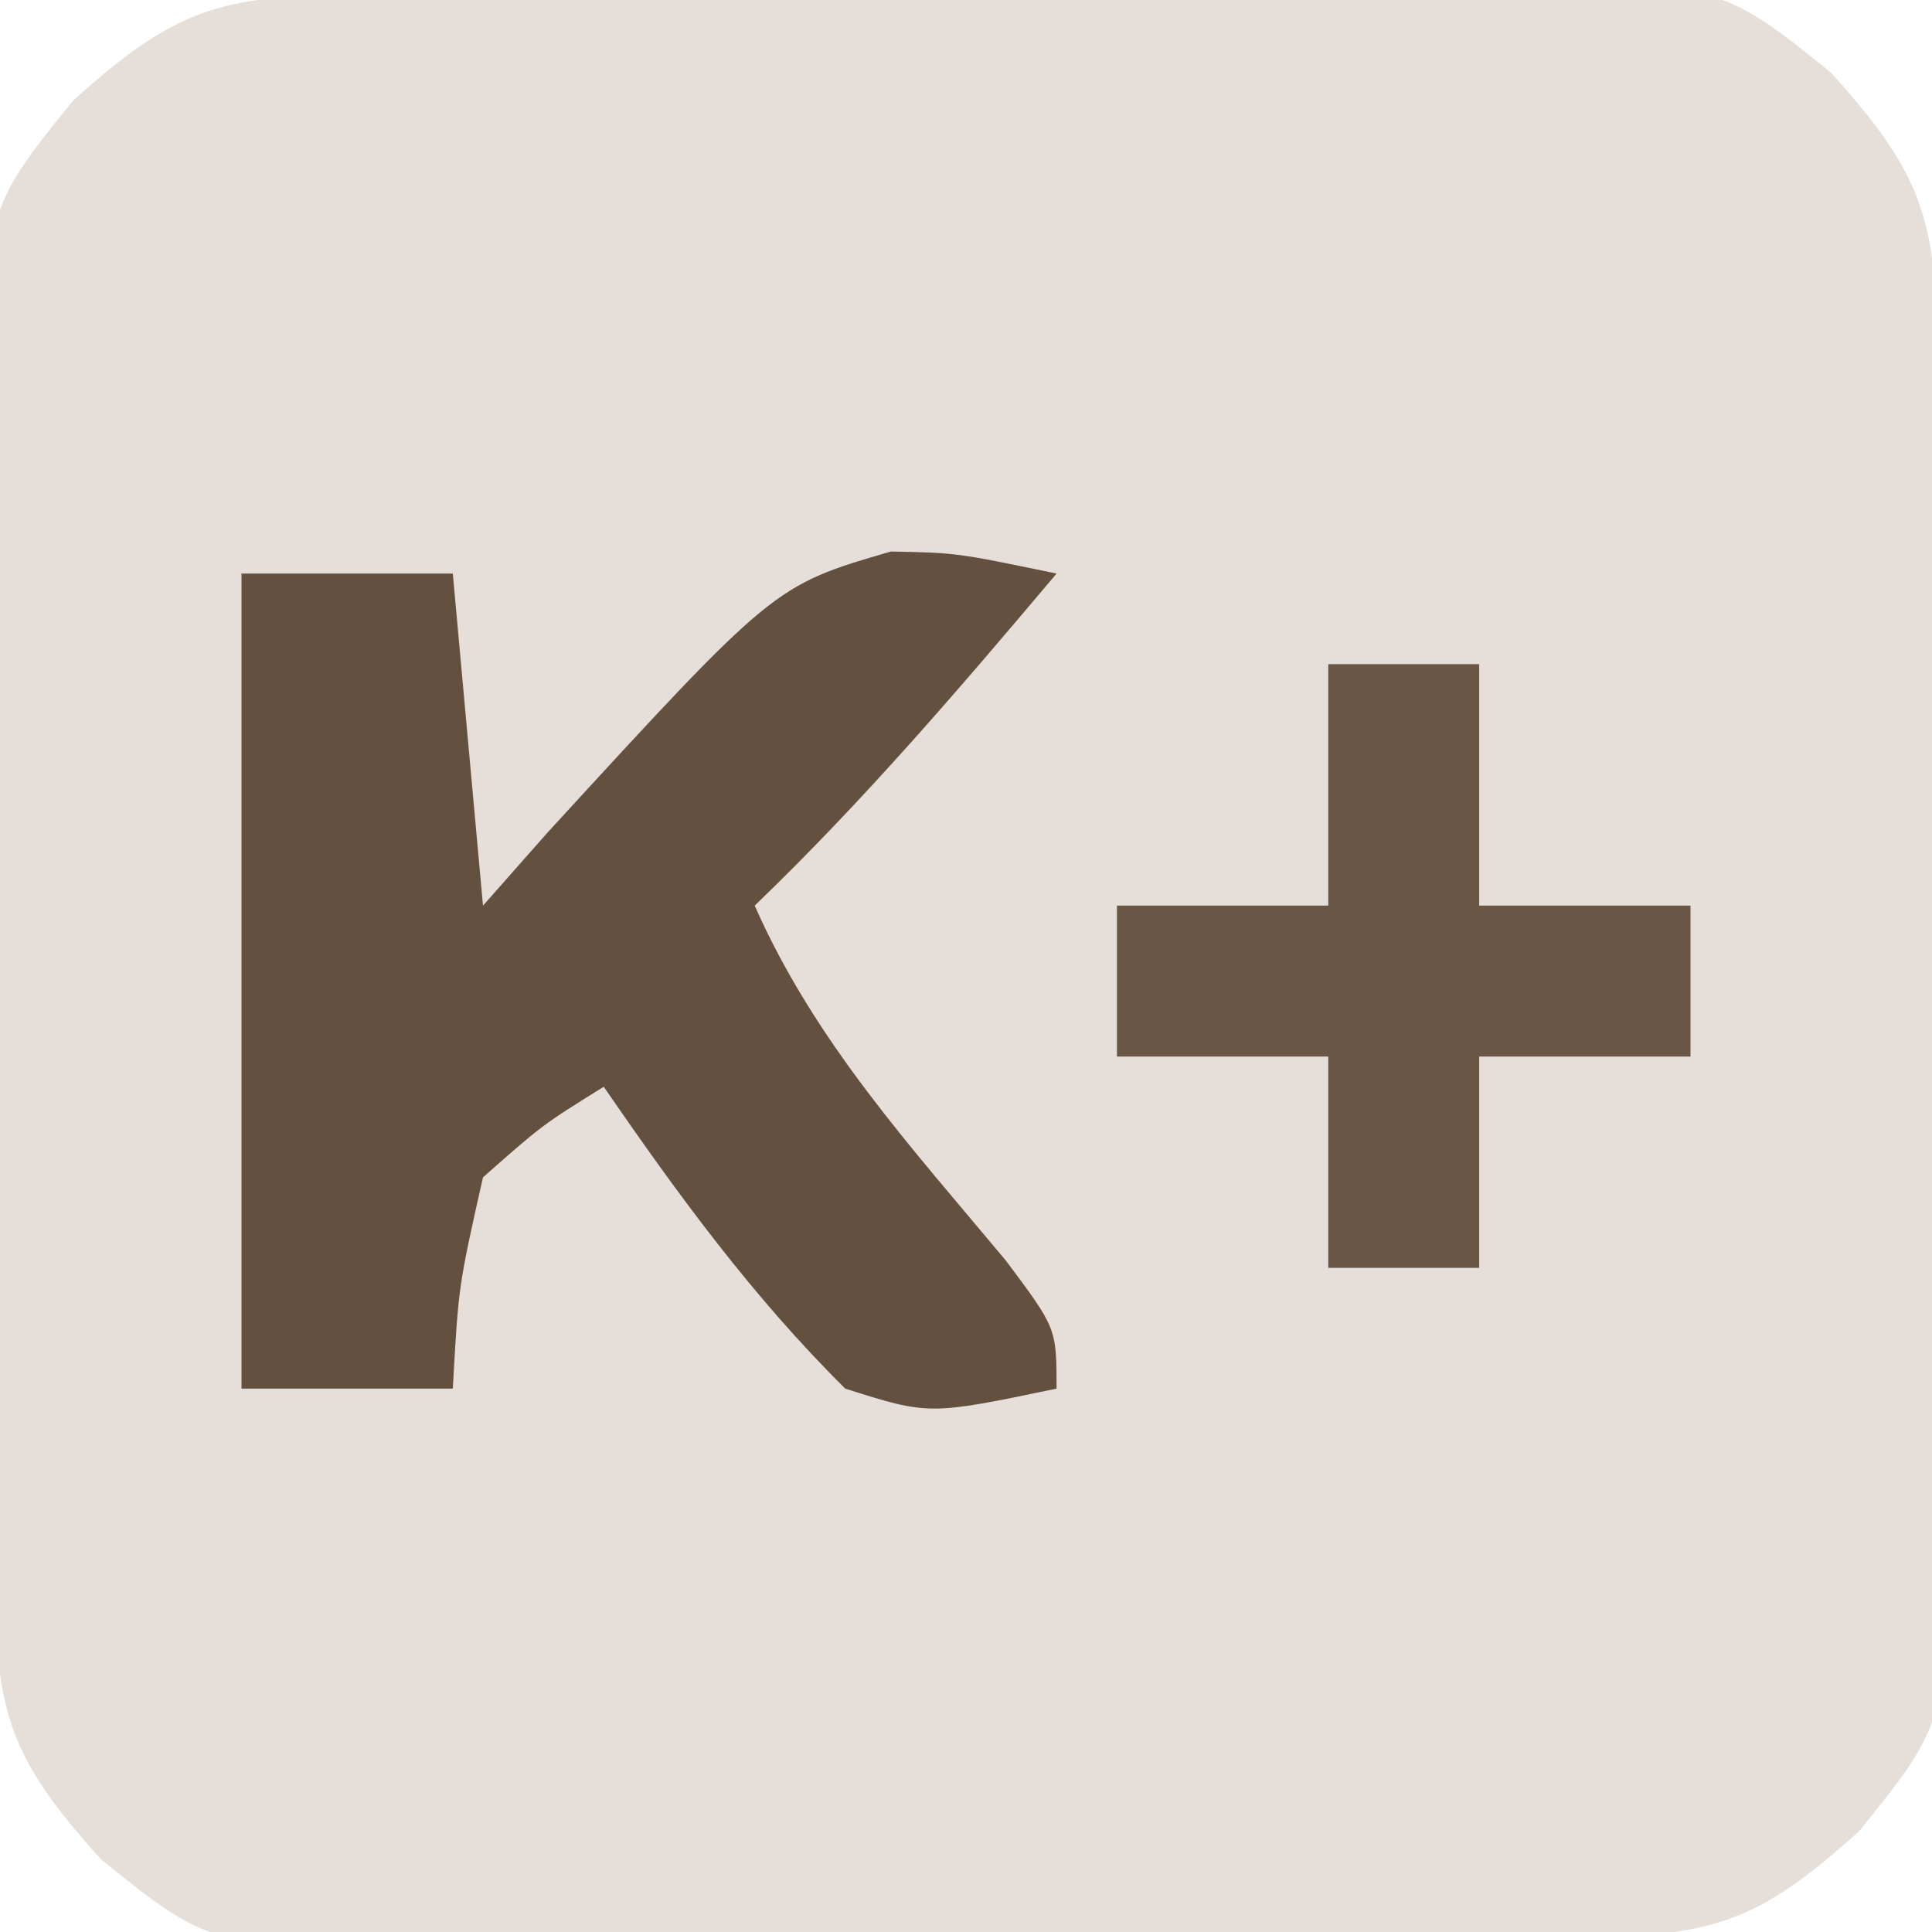
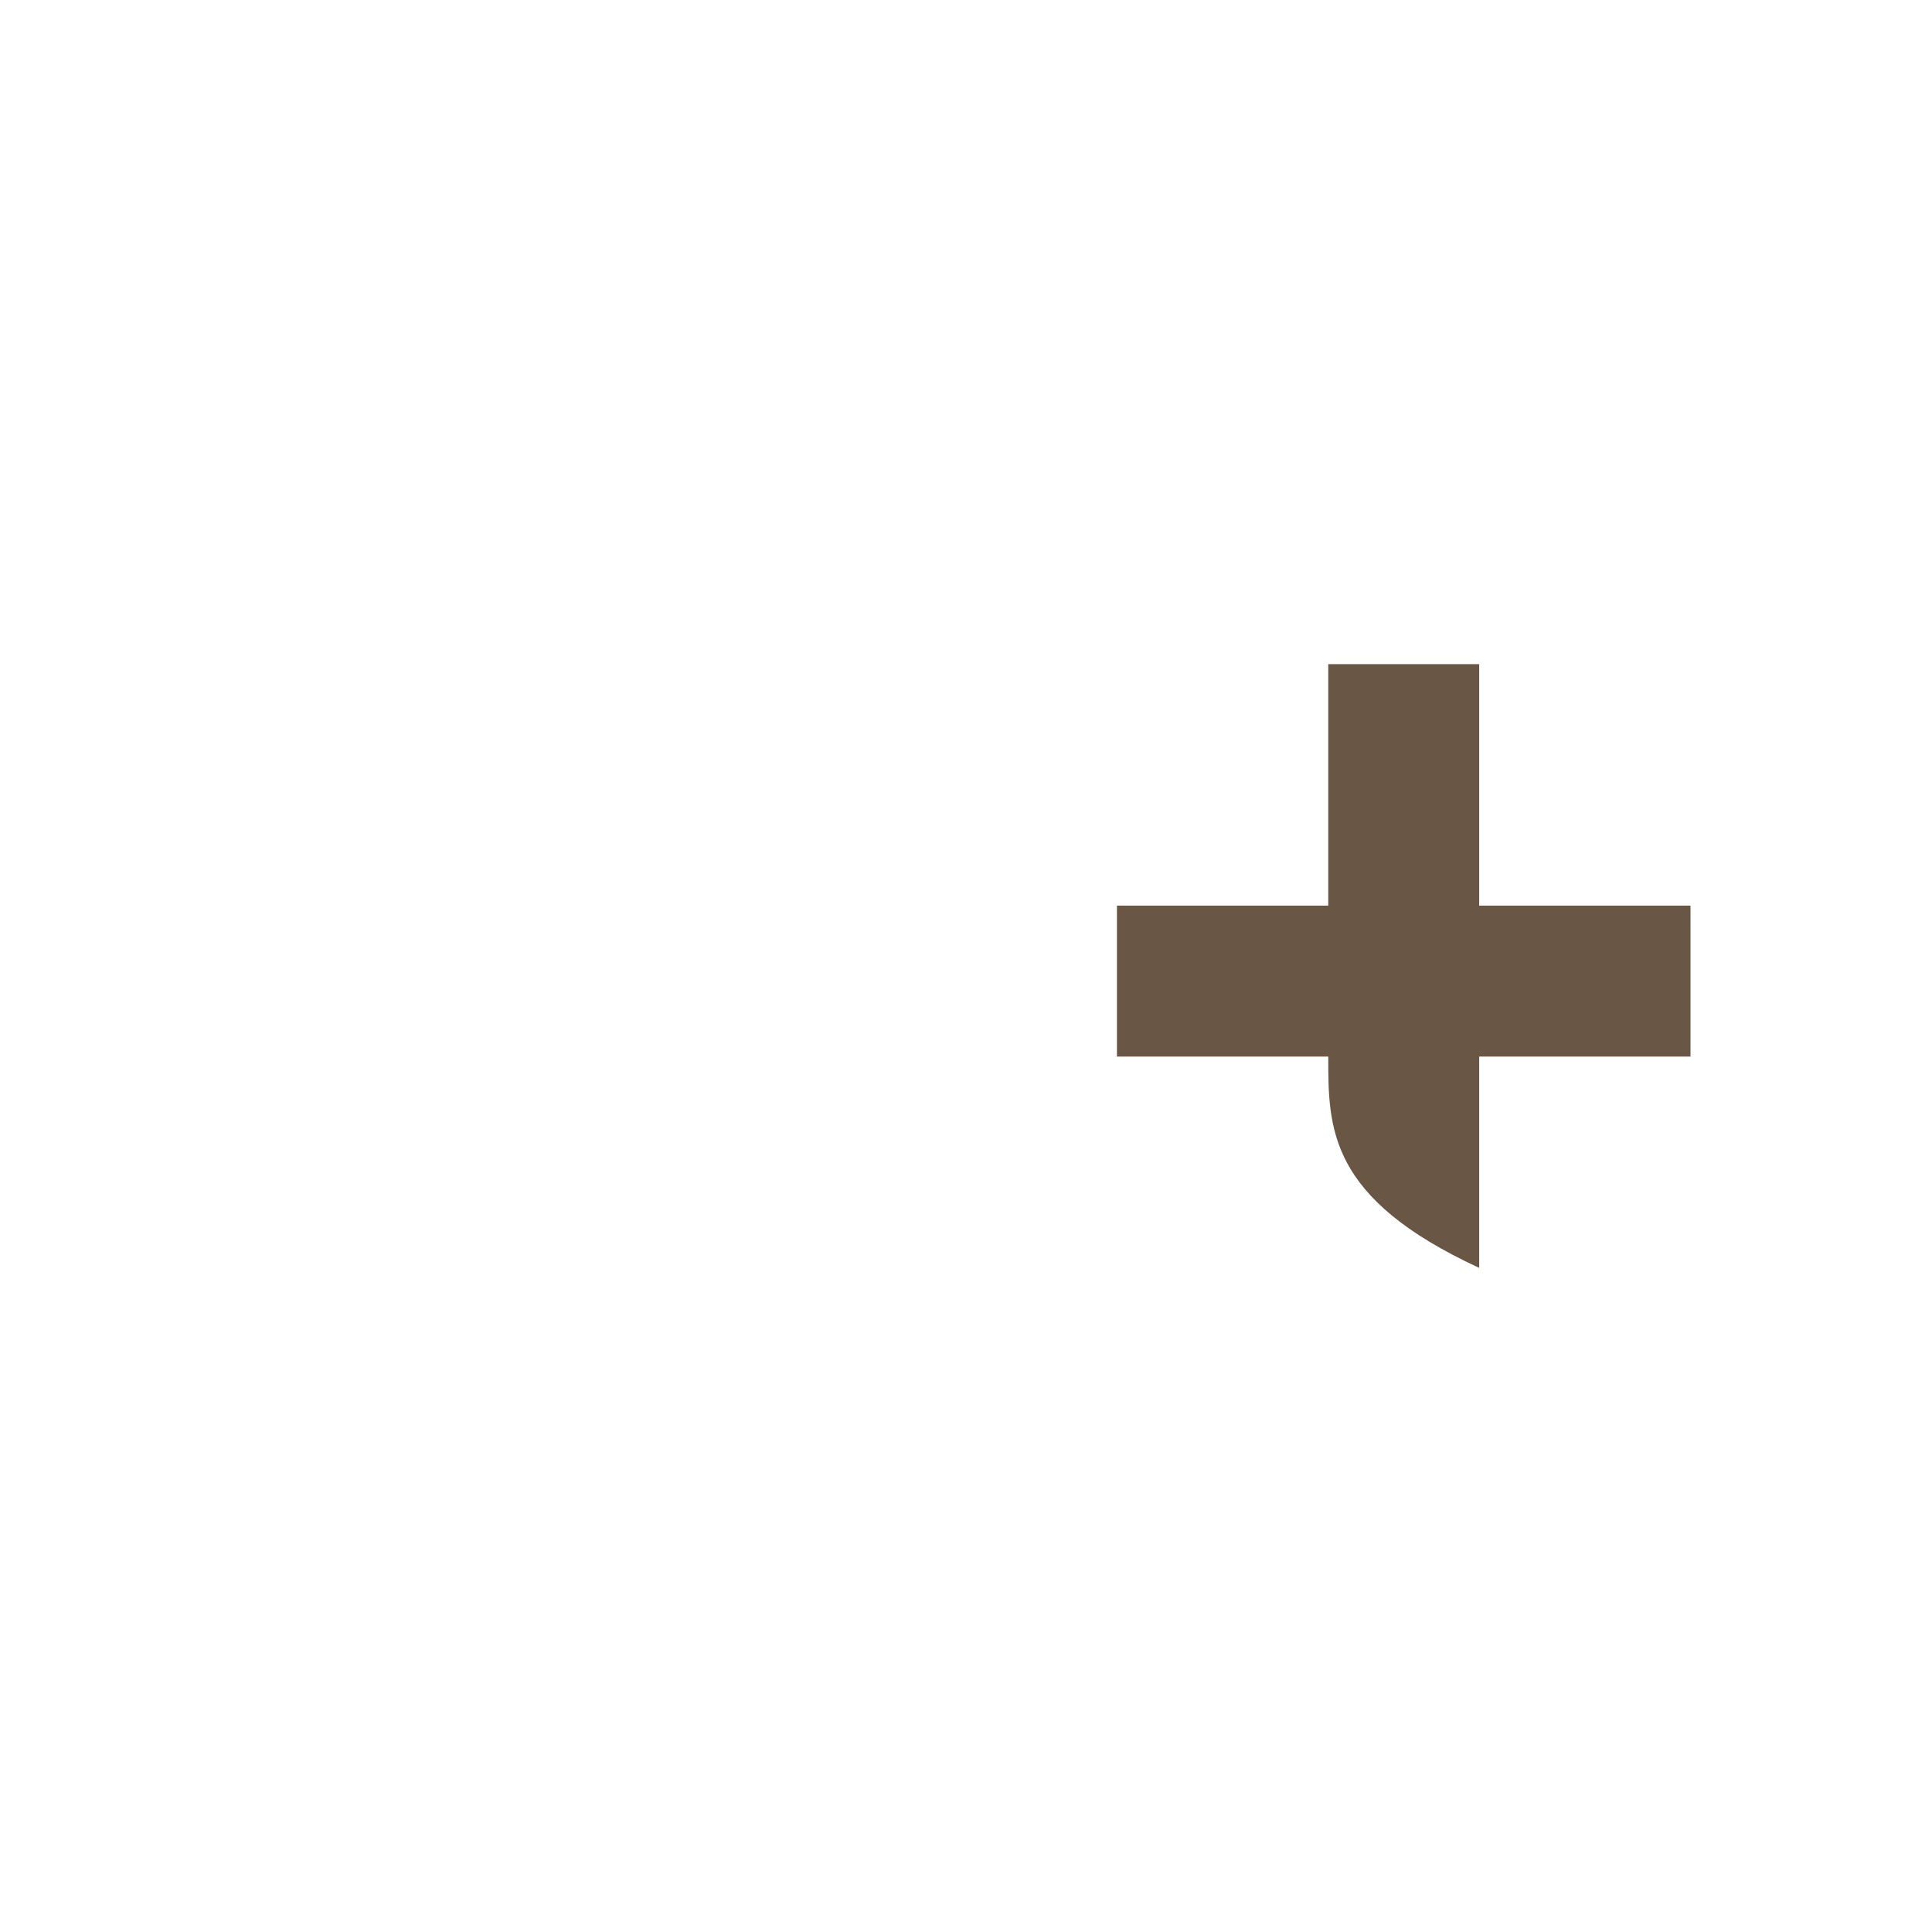
<svg xmlns="http://www.w3.org/2000/svg" version="1.1" width="64" height="64">
-   <path d="M0 0 C0.982 -0.016 1.963 -0.032 2.974 -0.049 C7.47 -0.093 11.966 -0.134 16.462 -0.157 C18.832 -0.174 21.203 -0.201 23.573 -0.239 C26.991 -0.294 30.407 -0.316 33.825 -0.331 C34.882 -0.353 35.938 -0.376 37.027 -0.399 C45.247 -0.376 45.247 -0.376 48.932 2.601 C51.998 5.988 52.405 7.473 52.471 11.915 C52.487 12.896 52.503 13.878 52.52 14.889 C52.564 19.385 52.605 23.88 52.628 28.376 C52.645 30.747 52.672 33.118 52.71 35.488 C52.765 38.905 52.787 42.322 52.802 45.74 C52.824 46.796 52.847 47.853 52.87 48.941 C52.847 57.161 52.847 57.161 49.871 60.846 C46.483 63.913 44.999 64.32 40.557 64.386 C39.084 64.41 39.084 64.41 37.582 64.434 C33.086 64.479 28.591 64.52 24.095 64.543 C21.724 64.56 19.354 64.587 16.983 64.625 C13.566 64.68 10.149 64.702 6.731 64.716 C5.675 64.739 4.619 64.762 3.53 64.785 C-4.69 64.761 -4.69 64.761 -8.375 61.785 C-11.441 58.398 -11.849 56.913 -11.915 52.471 C-11.931 51.49 -11.947 50.508 -11.963 49.497 C-12.008 45.001 -12.049 40.505 -12.072 36.009 C-12.088 33.639 -12.116 31.268 -12.154 28.898 C-12.209 25.48 -12.23 22.064 -12.245 18.646 C-12.268 17.59 -12.29 16.533 -12.314 15.445 C-12.29 7.224 -12.29 7.224 -9.314 3.54 C-5.927 0.473 -4.442 0.066 0 0 Z " fill="#E6DED8" transform="translate(11.722,-0.193)" />
-   <path d="M0 0 C2.31 0 4.62 0 7 0 C7.33 3.63 7.66 7.26 8 11 C8.701 10.206 9.402 9.412 10.125 8.594 C17.644 0.394 17.644 0.394 21.512 -0.73 C23.688 -0.688 23.688 -0.688 27 0 C23.792 3.806 20.593 7.546 17 11 C19 15.526 22.175 18.986 25.32 22.758 C27 25 27 25 27 27 C22.772 27.881 22.772 27.881 20 27 C16.924 23.951 14.45 20.563 12 17 C9.969 18.262 9.969 18.262 8 20 C7.187 23.605 7.187 23.605 7 27 C4.69 27 2.38 27 0 27 C0 18.09 0 9.18 0 0 Z " fill="#64503F" transform="translate(8,19)" />
-   <path d="M0 0 C1.65 0 3.3 0 5 0 C5 2.64 5 5.28 5 8 C7.31 8 9.62 8 12 8 C12 9.65 12 11.3 12 13 C9.69 13 7.38 13 5 13 C5 15.31 5 17.62 5 20 C3.35 20 1.7 20 0 20 C0 17.69 0 15.38 0 13 C-2.31 13 -4.62 13 -7 13 C-7 11.35 -7 9.7 -7 8 C-4.69 8 -2.38 8 0 8 C0 5.36 0 2.72 0 0 Z " fill="#695645" transform="translate(44,22)" />
+   <path d="M0 0 C1.65 0 3.3 0 5 0 C5 2.64 5 5.28 5 8 C7.31 8 9.62 8 12 8 C12 9.65 12 11.3 12 13 C9.69 13 7.38 13 5 13 C5 15.31 5 17.62 5 20 C0 17.69 0 15.38 0 13 C-2.31 13 -4.62 13 -7 13 C-7 11.35 -7 9.7 -7 8 C-4.69 8 -2.38 8 0 8 C0 5.36 0 2.72 0 0 Z " fill="#695645" transform="translate(44,22)" />
</svg>